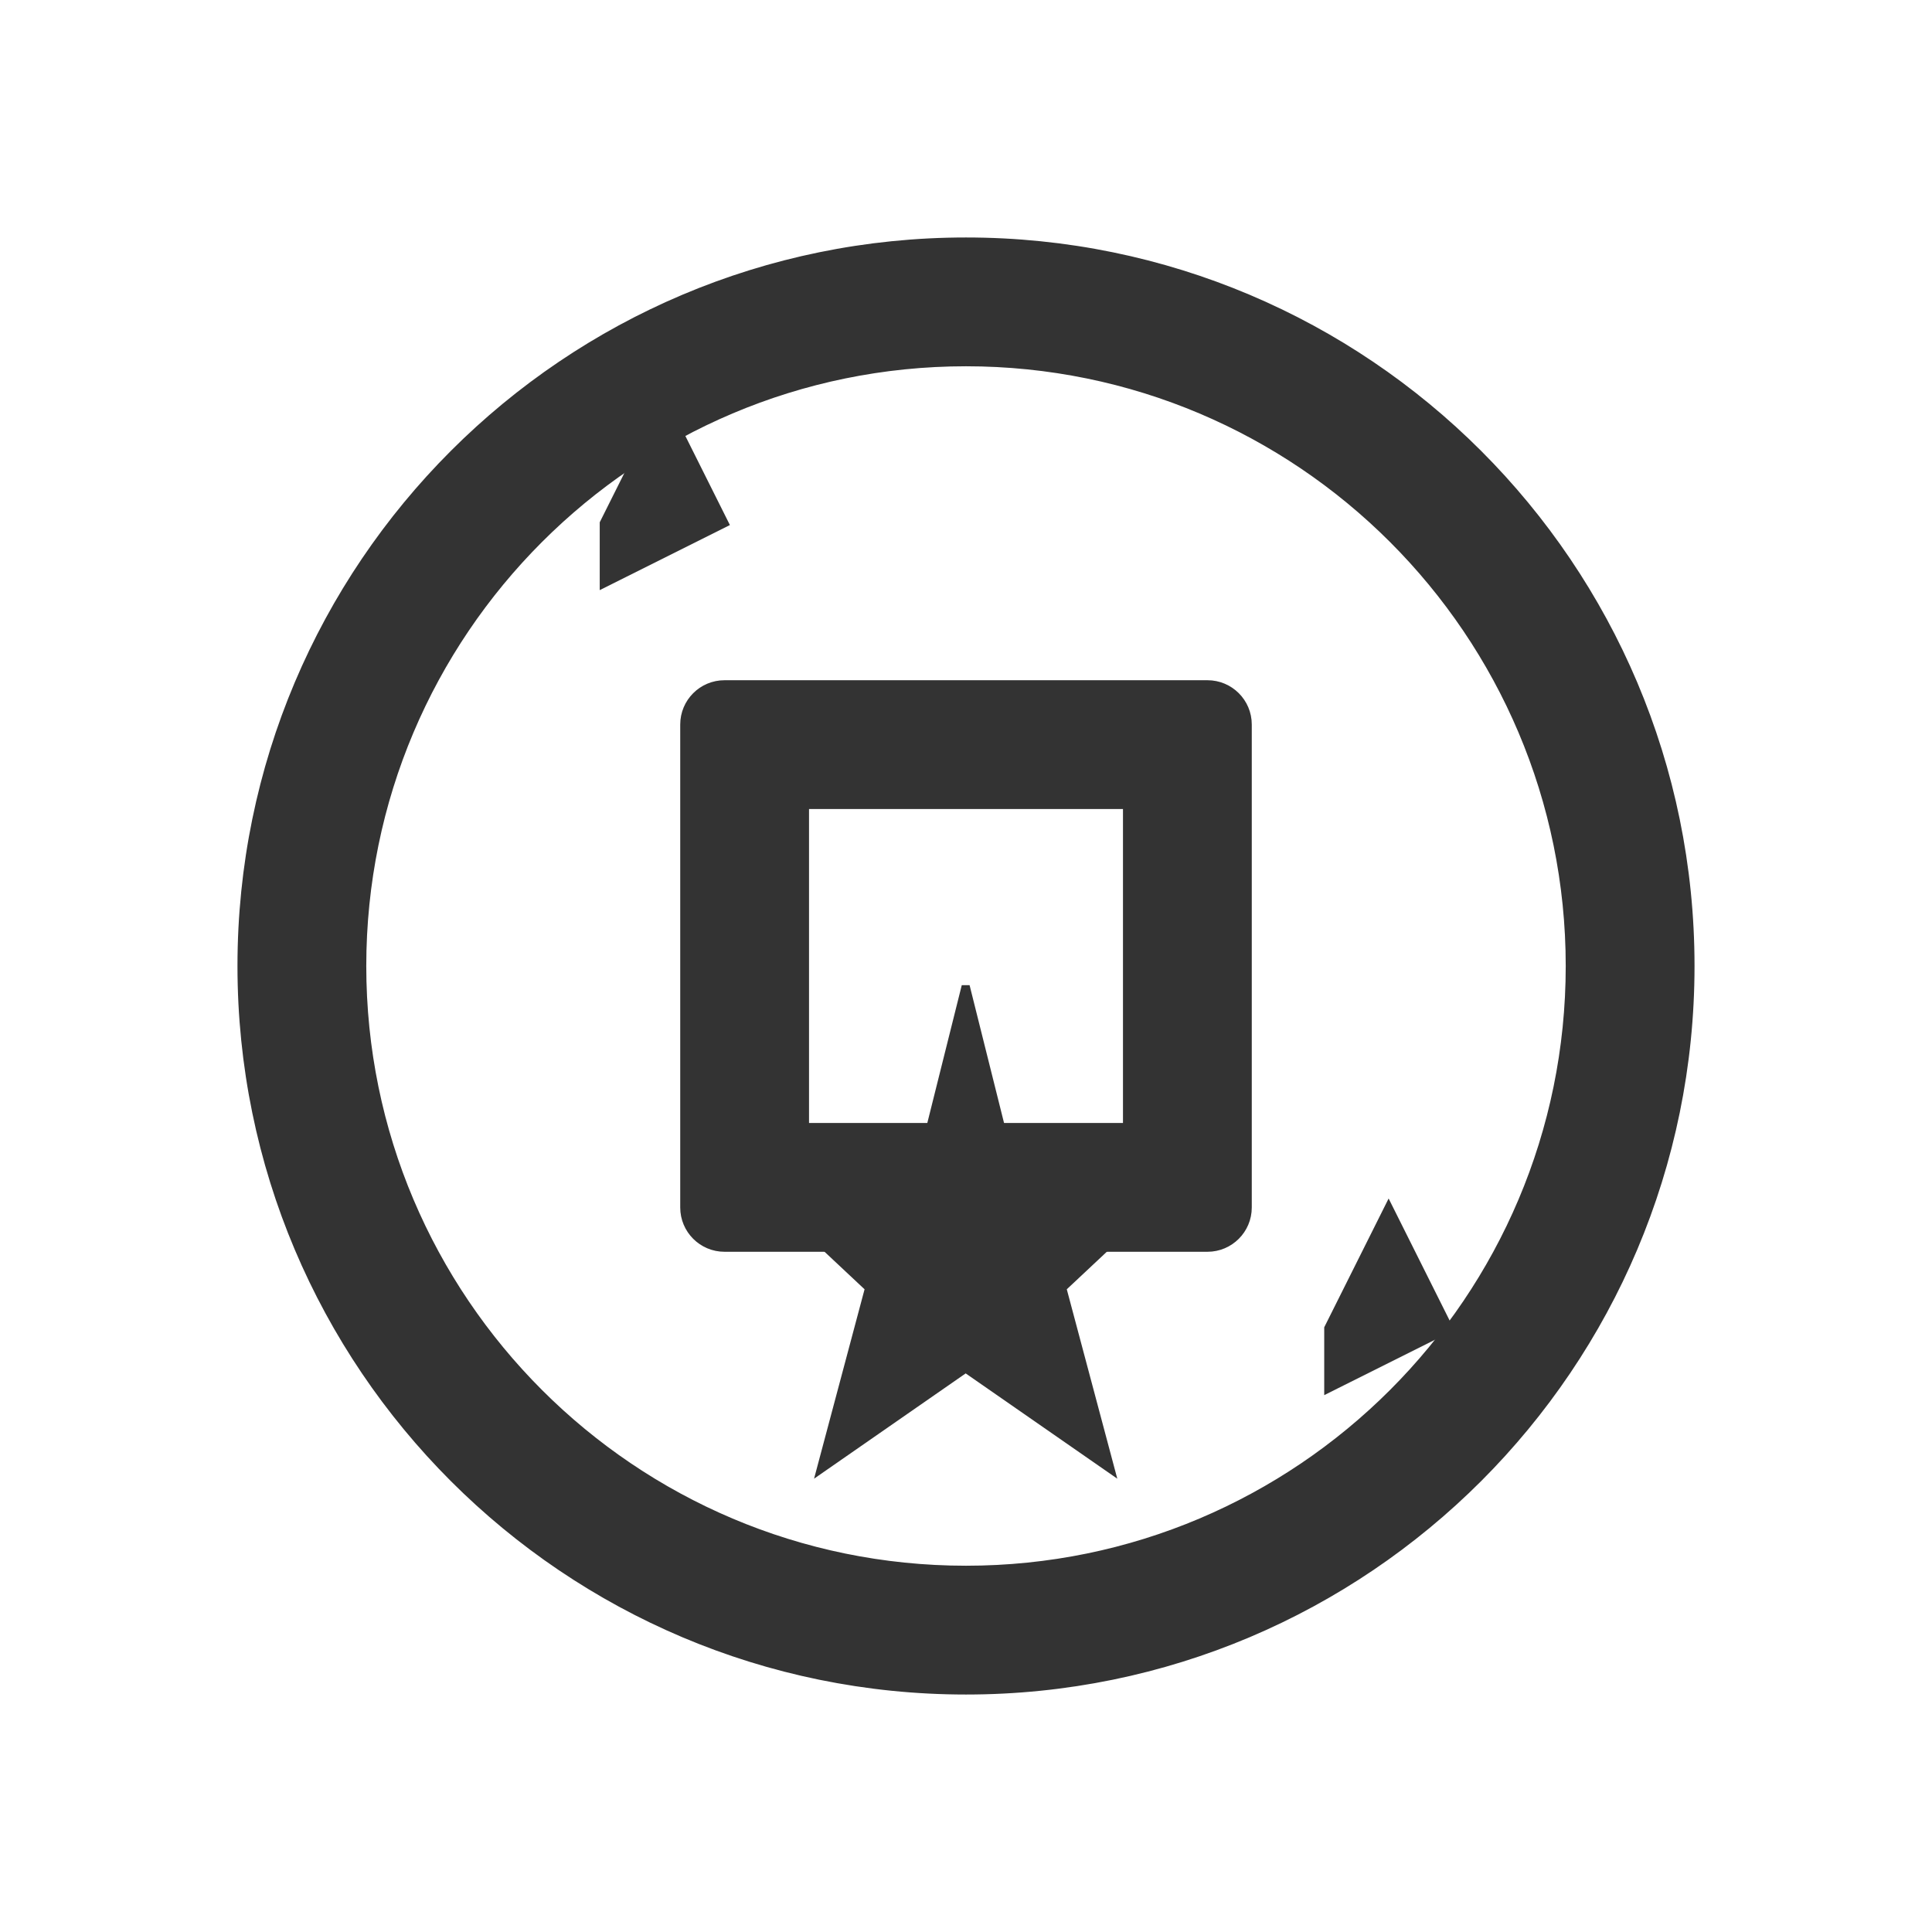
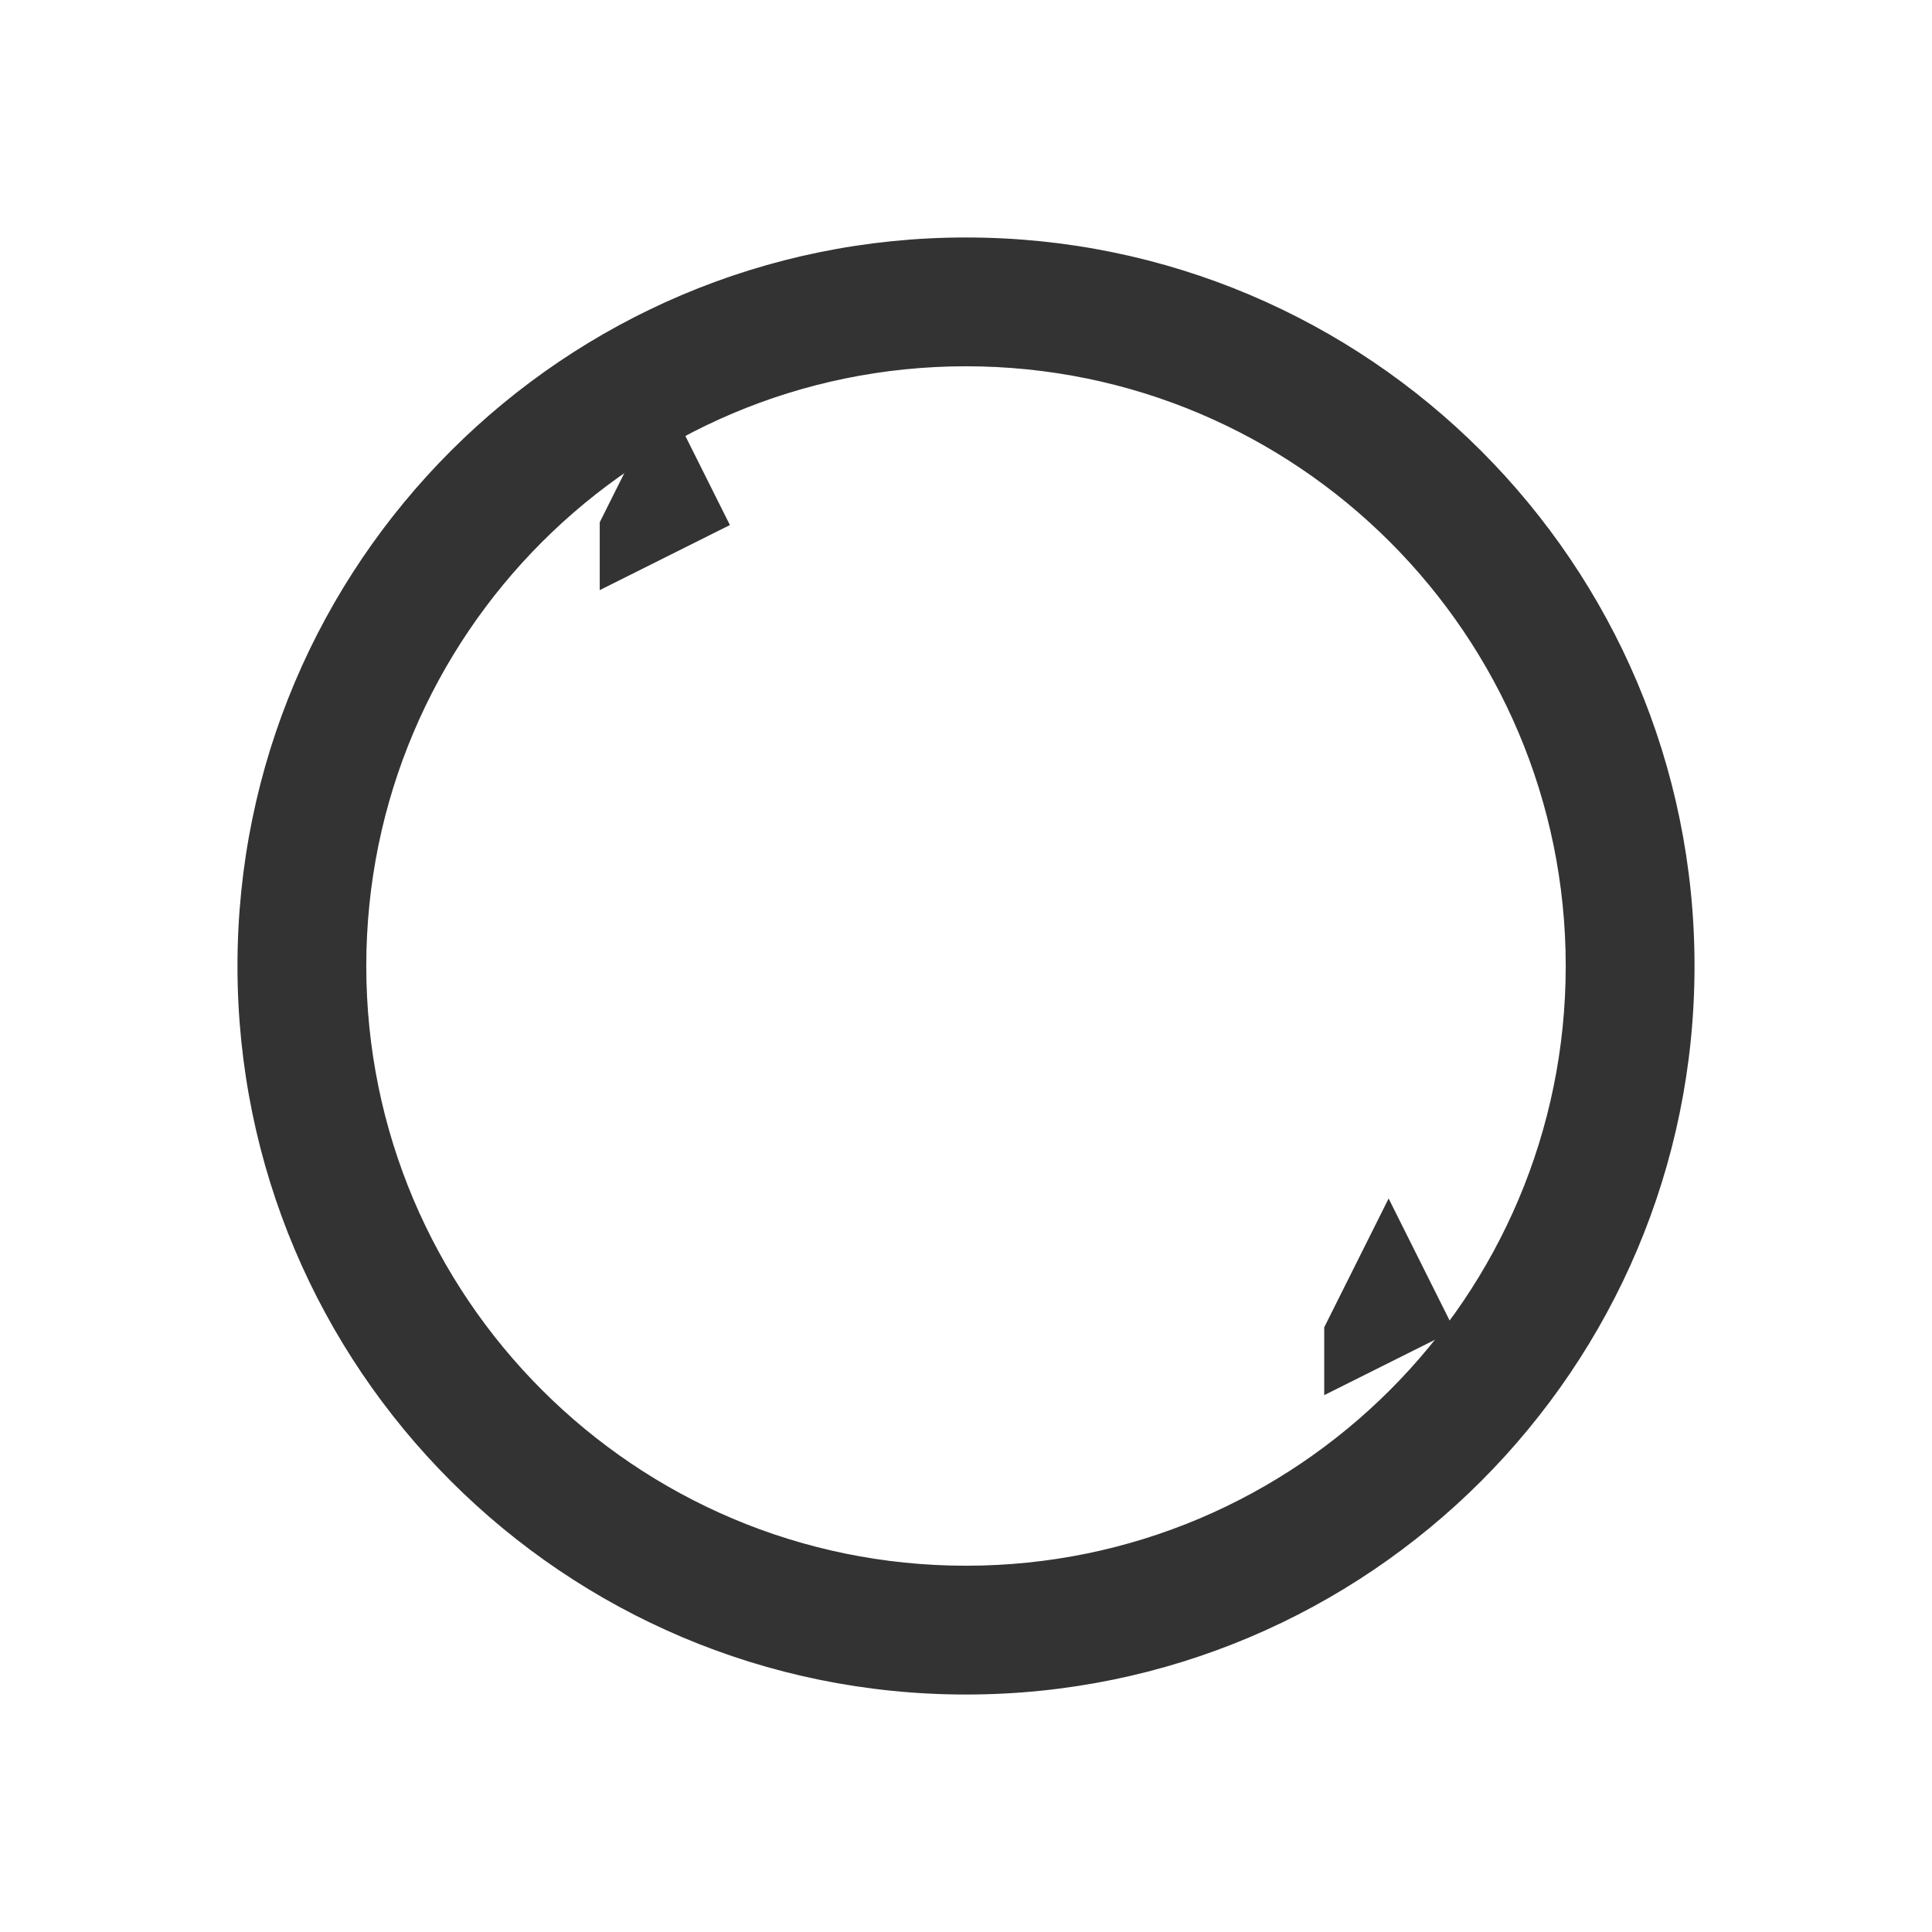
<svg xmlns="http://www.w3.org/2000/svg" width="24" height="24" viewBox="0 0 24 24" fill="none">
  <path d="M12 3C7.03 3 3 7.03 3 12C3 16.97 7.03 21 12 21C16.97 21 21 16.97 21 12C21 7.03 16.97 3 12 3ZM12 19.5C7.86 19.5 4.5 16.14 4.5 12C4.5 7.86 7.86 4.5 12 4.5C16.14 4.5 19.5 7.86 19.5 12C19.5 16.14 16.14 19.5 12 19.5Z" fill="#333333" stroke="#333333" stroke-width="0.1" />
-   <path d="M15 8.5H9C8.724 8.5 8.5 8.724 8.5 9V15C8.5 15.276 8.724 15.5 9 15.5H15C15.276 15.5 15.5 15.276 15.5 15V9C15.5 8.724 15.276 8.5 15 8.5ZM14 14H10V10H14V14Z" fill="#333333" stroke="#333333" stroke-width="0.1" />
-   <path d="M11.996 17L13.796 18.25L13.196 16L14.796 14.5L12.496 14.25L11.996 12.25L11.496 14.25L9.196 14.5L10.796 16L10.196 18.25L11.996 17Z" fill="#333333" stroke="#333333" stroke-width="0.1" />
  <path d="M7.5 6.5L8.25 5L9 6.5L7.5 7.25L7.5 6.5Z" fill="#333333" stroke="#333333" stroke-width="0.1" />
  <path d="M16.5 16.5L17.25 15L18 16.5L16.5 17.25L16.5 16.5Z" fill="#333333" stroke="#333333" stroke-width="0.1" />
</svg>